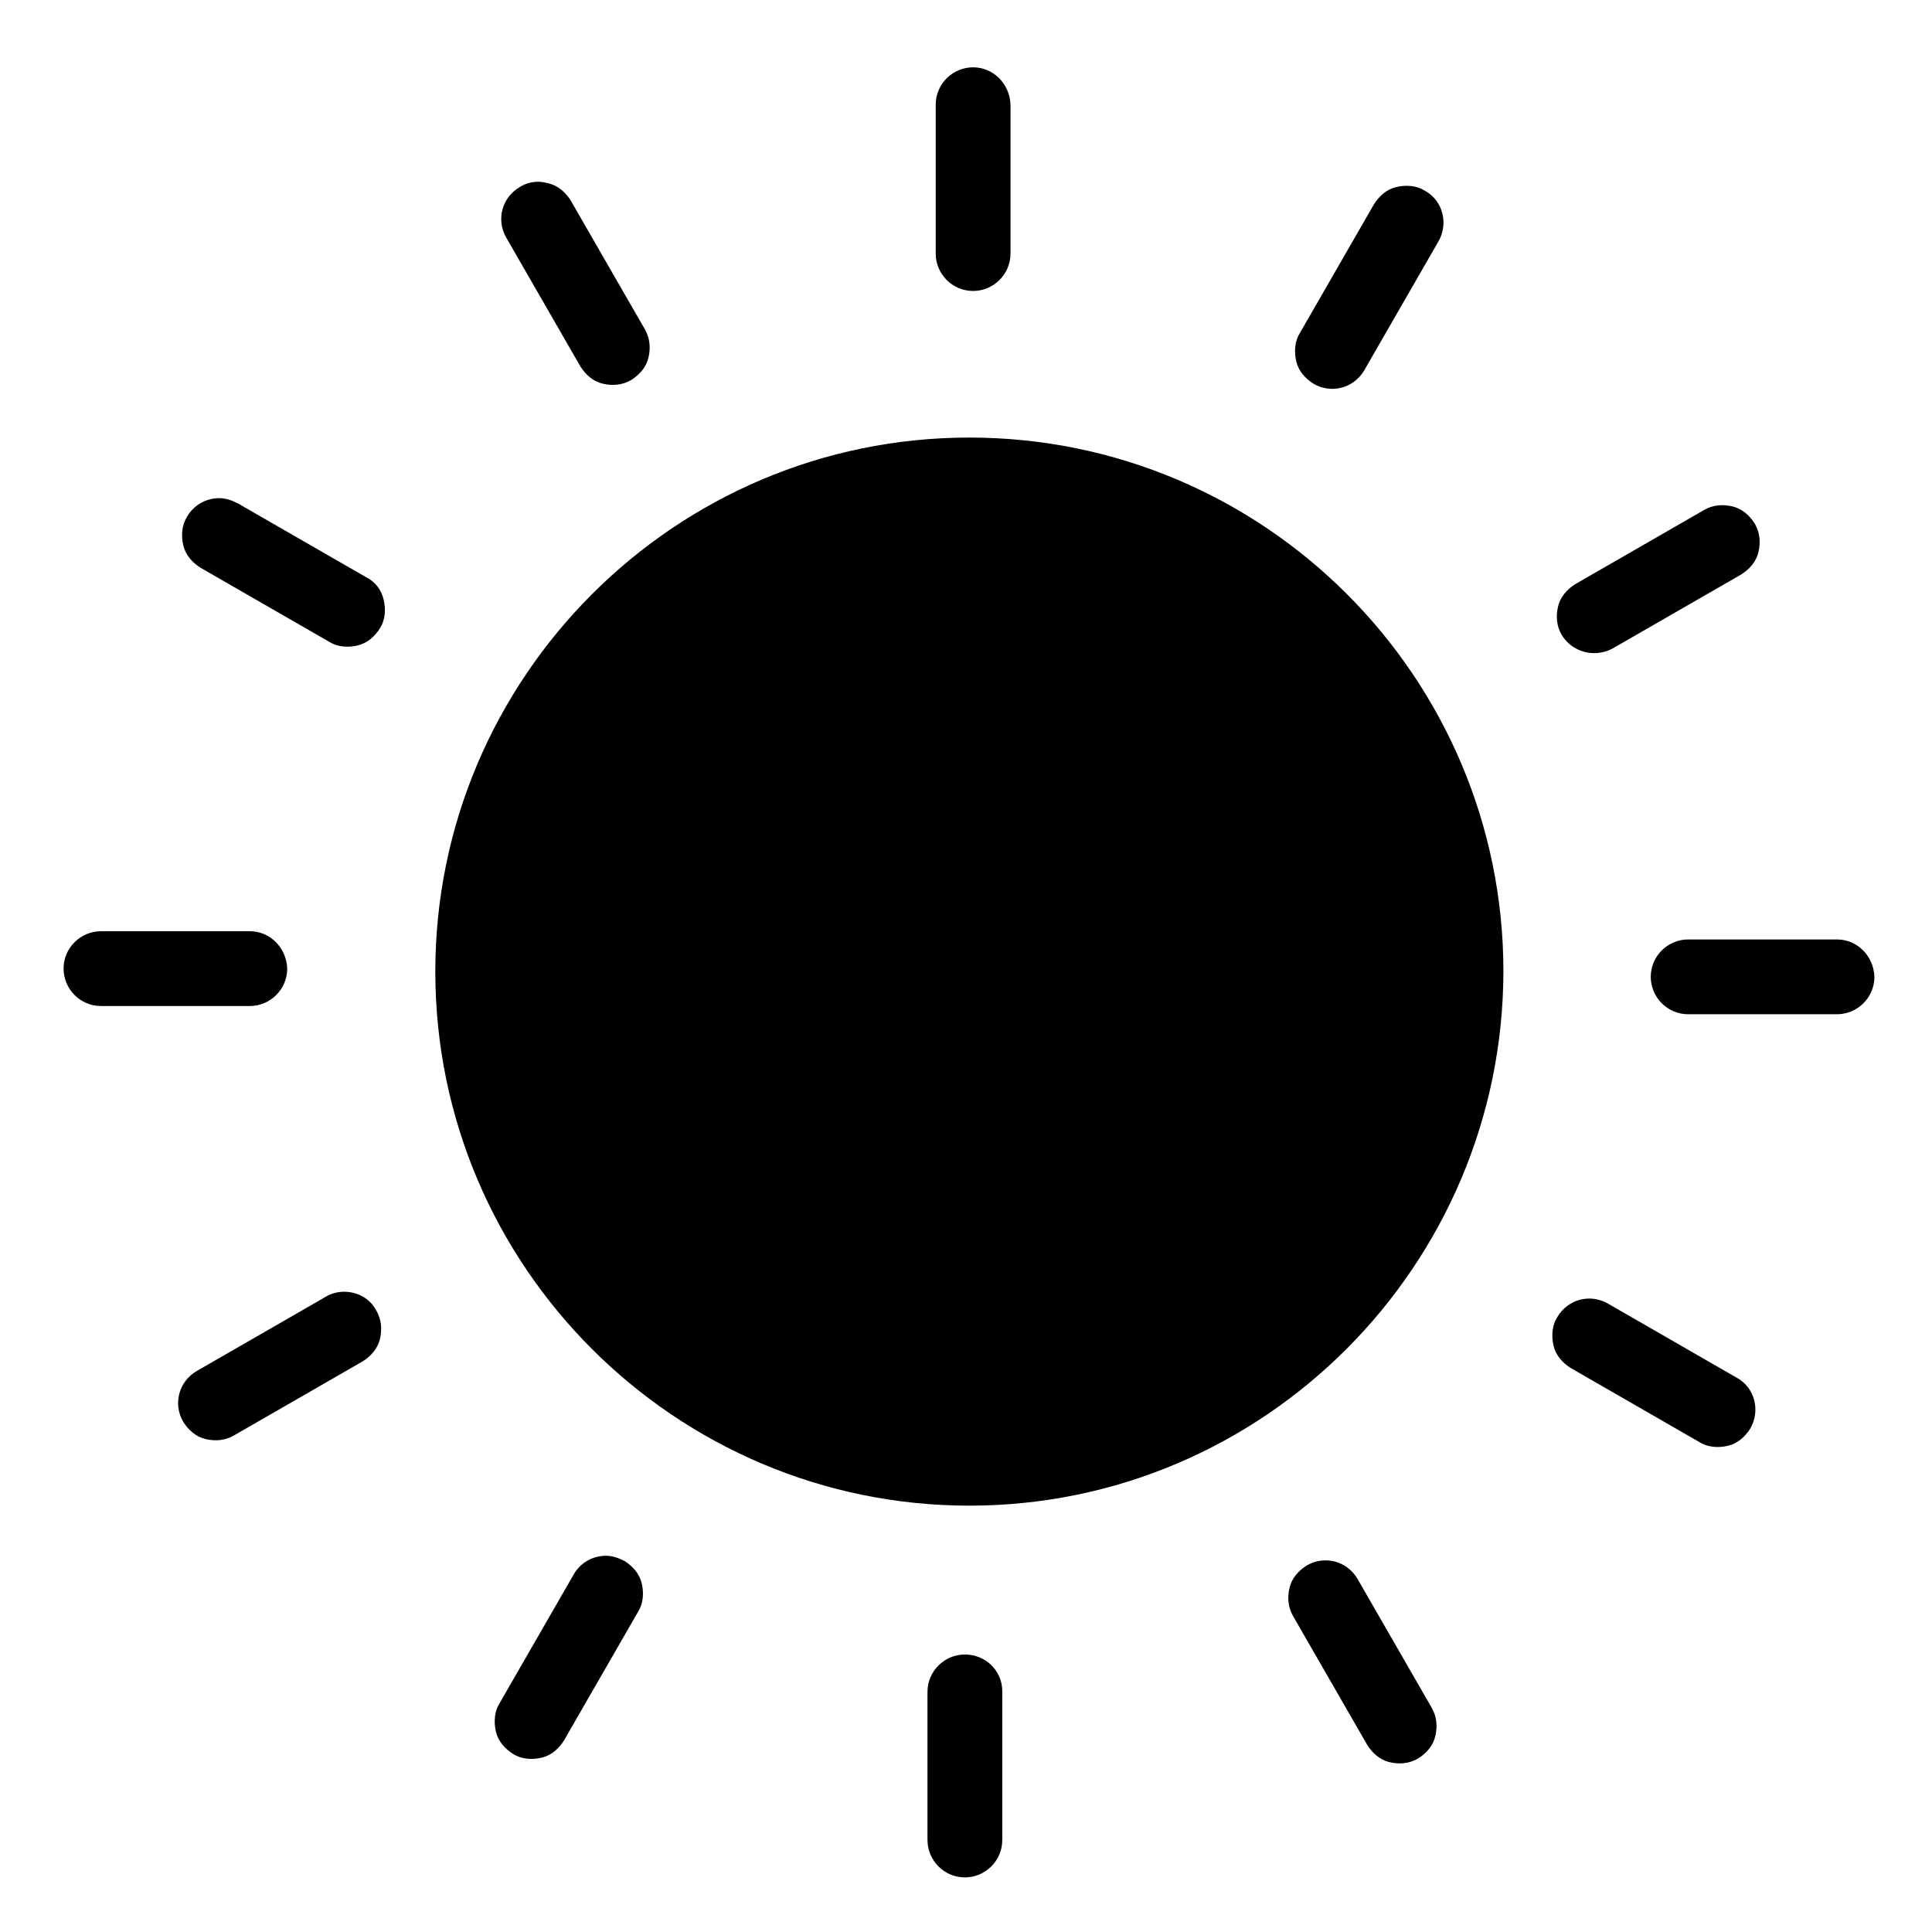
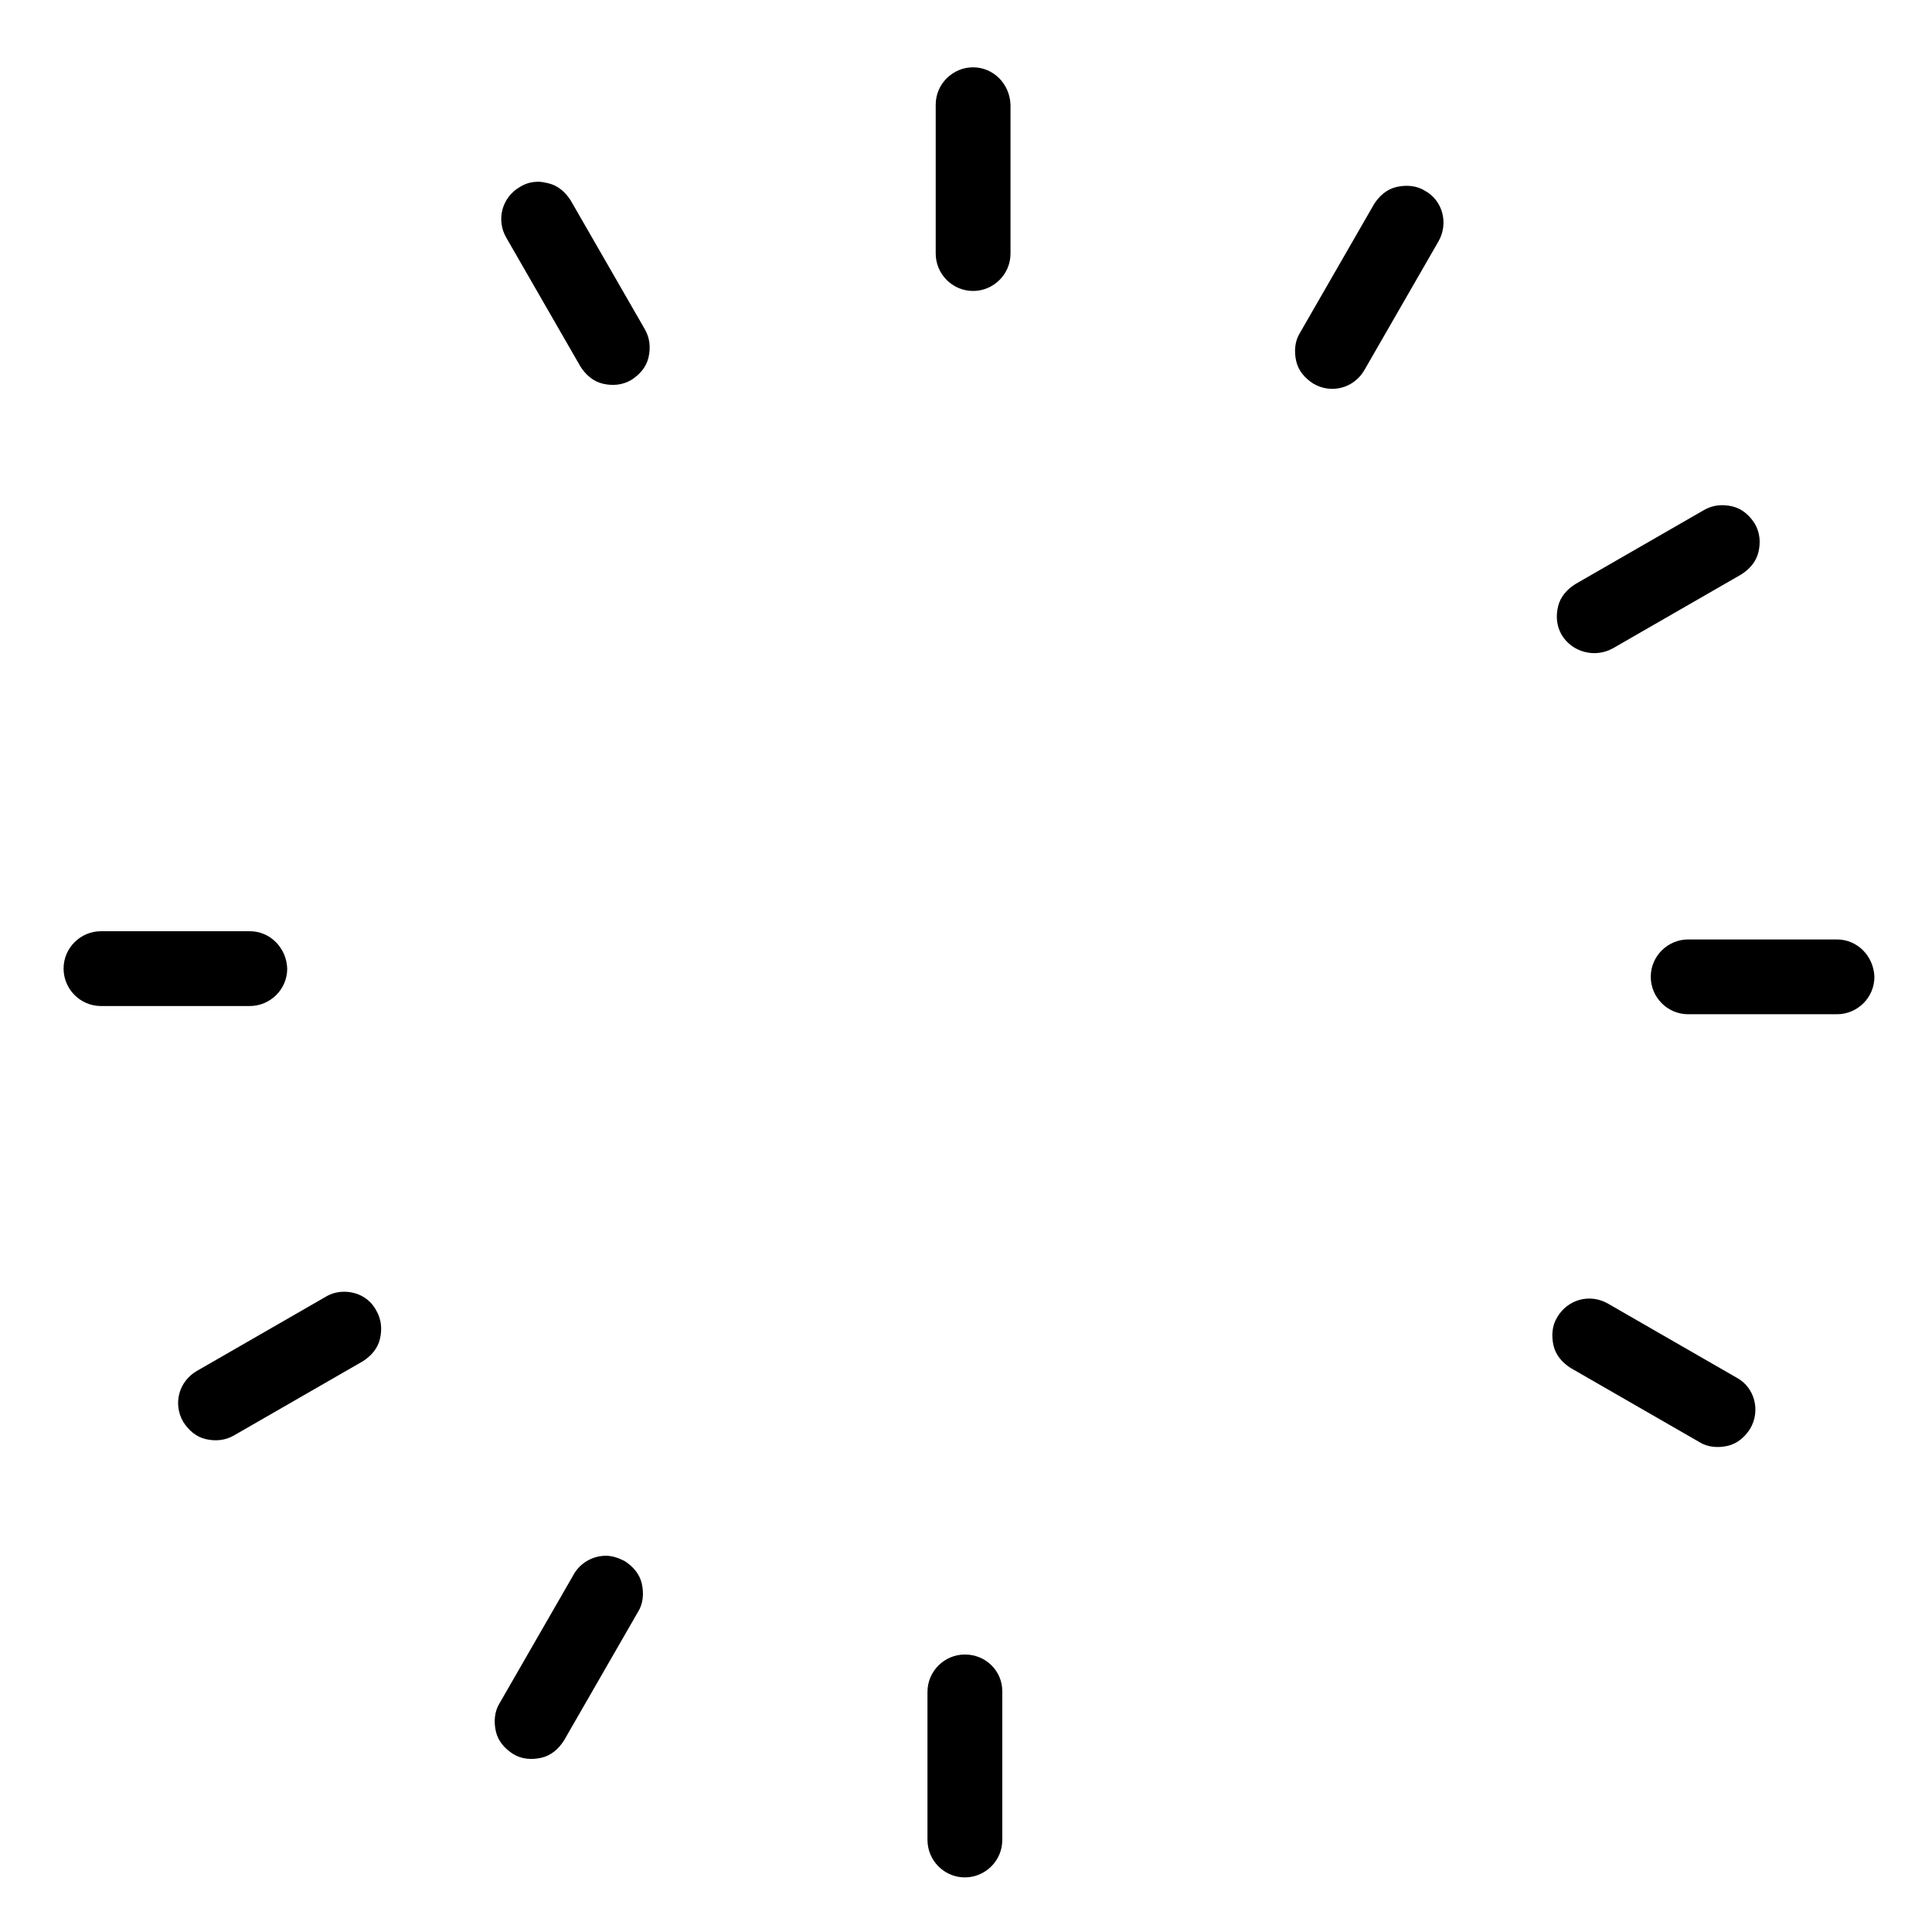
<svg xmlns="http://www.w3.org/2000/svg" version="1.1" x="0px" y="0px" viewBox="0 0 258.3 258.3" xml:space="preserve">
  <g>
    <g>
-       <circle cx="129.6" cy="130" r="66.4" />
-       <path fill="currentColor" d="M129.6,201.3c-39.3,0-71.4-32-71.4-71.4c0-39.3,32-71.4,71.4-71.4s71.4,32,71.4,71.4 C200.9,169.3,168.9,201.3,129.6,201.3z M129.6,68.6c-33.8,0-61.4,27.5-61.4,61.4c0,33.8,27.5,61.4,61.4,61.4s61.4-27.5,61.4-61.4 C190.9,96.2,163.4,68.6,129.6,68.6z" />
-     </g>
+       </g>
    <path fill="currentColor" d="M130.1,9c-2.7,0-5,2.2-5,5v19.9c0,2.7,2.2,5,5,5c2.7,0,5-2.2,5-5V14C135,11.2,132.8,9,130.1,9z" />
    <path fill="currentColor" d="M76.3,26.8c-0.7-1.1-1.7-2-3-2.3c-0.4-0.1-0.9-0.2-1.3-0.2c-0.9,0-1.7,0.2-2.5,0.7c-2.4,1.4-3.2,4.4-1.8,6.8 l9.9,17.2c0.7,1.1,1.7,2,3,2.3c1.3,0.3,2.6,0.2,3.8-0.5c1.1-0.7,2-1.7,2.3-3c0.3-1.3,0.2-2.6-0.5-3.8L76.3,26.8z" />
-     <path fill="currentColor" d="M49,77.2l-17.2-9.9c-0.8-0.4-1.6-0.7-2.5-0.7c-1.7,0-3.4,0.9-4.3,2.5c-0.7,1.1-0.8,2.5-0.5,3.8 c0.3,1.3,1.2,2.3,2.3,3l17.2,9.9c1.1,0.7,2.5,0.8,3.8,0.5c1.3-0.3,2.3-1.2,3-2.3c0.7-1.1,0.8-2.5,0.5-3.8 C51,78.9,50.2,77.8,49,77.2z" />
    <path fill="currentColor" d="M33.4,124.5H13.5c-2.7,0-5,2.2-5,5c0,2.7,2.2,5,5,5h19.9c2.7,0,5-2.2,5-5C38.3,126.7,36.1,124.5,33.4,124.5z" />
    <path fill="currentColor" d="M46,172.7c-0.8,0-1.7,0.2-2.5,0.7l-17.2,9.9c-2.4,1.4-3.2,4.4-1.8,6.8c0.7,1.1,1.7,2,3,2.3 c1.3,0.3,2.6,0.2,3.8-0.5l17.2-9.9c1.1-0.7,2-1.7,2.3-3c0.3-1.3,0.2-2.6-0.5-3.8C49.4,173.5,47.7,172.7,46,172.7z" />
    <path fill="currentColor" d="M83.5,208.7c-0.8-0.4-1.6-0.7-2.5-0.7c-1.7,0-3.4,0.9-4.3,2.5l-9.9,17.2c-0.7,1.1-0.8,2.5-0.5,3.8 c0.3,1.3,1.2,2.3,2.3,3c1.1,0.7,2.5,0.8,3.8,0.5c1.3-0.3,2.3-1.2,3-2.3l9.9-17.2c0.7-1.1,0.8-2.5,0.5-3.8 C85.5,210.4,84.6,209.4,83.5,208.7z" />
-     <path fill="currentColor" d="M181.5,211.1c-1.4-2.4-4.4-3.2-6.8-1.8c-1.1,0.7-2,1.7-2.3,3c-0.3,1.3-0.2,2.6,0.5,3.8l9.9,17.2 c0.7,1.1,1.7,2,3,2.3c1.3,0.3,2.6,0.2,3.8-0.5c1.1-0.7,2-1.7,2.3-3c0.3-1.3,0.2-2.6-0.5-3.8L181.5,211.1z" />
    <path fill="currentColor" d="M232.2,184.2l-17.2-9.9c-2.4-1.4-5.4-0.6-6.8,1.8c-0.7,1.1-0.8,2.5-0.5,3.8c0.3,1.3,1.2,2.3,2.3,3l17.2,9.9 c1.1,0.7,2.5,0.8,3.8,0.5c1.3-0.3,2.3-1.2,3-2.3C235.4,188.6,234.6,185.5,232.2,184.2z" />
    <path fill="currentColor" d="M245.6,125.6h-19.9c-2.7,0-5,2.2-5,5c0,2.7,2.2,5,5,5h19.9c2.7,0,5-2.2,5-5 C250.5,127.8,248.3,125.6,245.6,125.6z" />
    <path fill="currentColor" d="M215.6,86.7l17.2-9.9c1.1-0.7,2-1.7,2.3-3c0.3-1.3,0.2-2.6-0.5-3.8c-0.7-1.1-1.7-2-3-2.3 c-1.3-0.3-2.6-0.2-3.8,0.5l-17.2,9.9c-1.1,0.7-2,1.7-2.3,3c-0.3,1.3-0.2,2.6,0.5,3.8C210.2,87.2,213.2,88,215.6,86.7z" />
    <path fill="currentColor" d="M190.5,25.5c-1.1-0.7-2.5-0.8-3.8-0.5c-1.3,0.3-2.3,1.2-3,2.3l-9.9,17.2c-0.7,1.1-0.8,2.5-0.5,3.8 c0.3,1.3,1.2,2.3,2.3,3c2.4,1.4,5.4,0.6,6.8-1.8l9.9-17.2C193.7,29.9,192.9,26.8,190.5,25.5z" />
    <path fill="currentColor" d="M129,221.2c-2.7,0-5,2.2-5,5V246c0,2.7,2.2,5,5,5c2.7,0,5-2.2,5-5v-19.9C134,223.4,131.8,221.2,129,221.2z" />
  </g>
</svg>